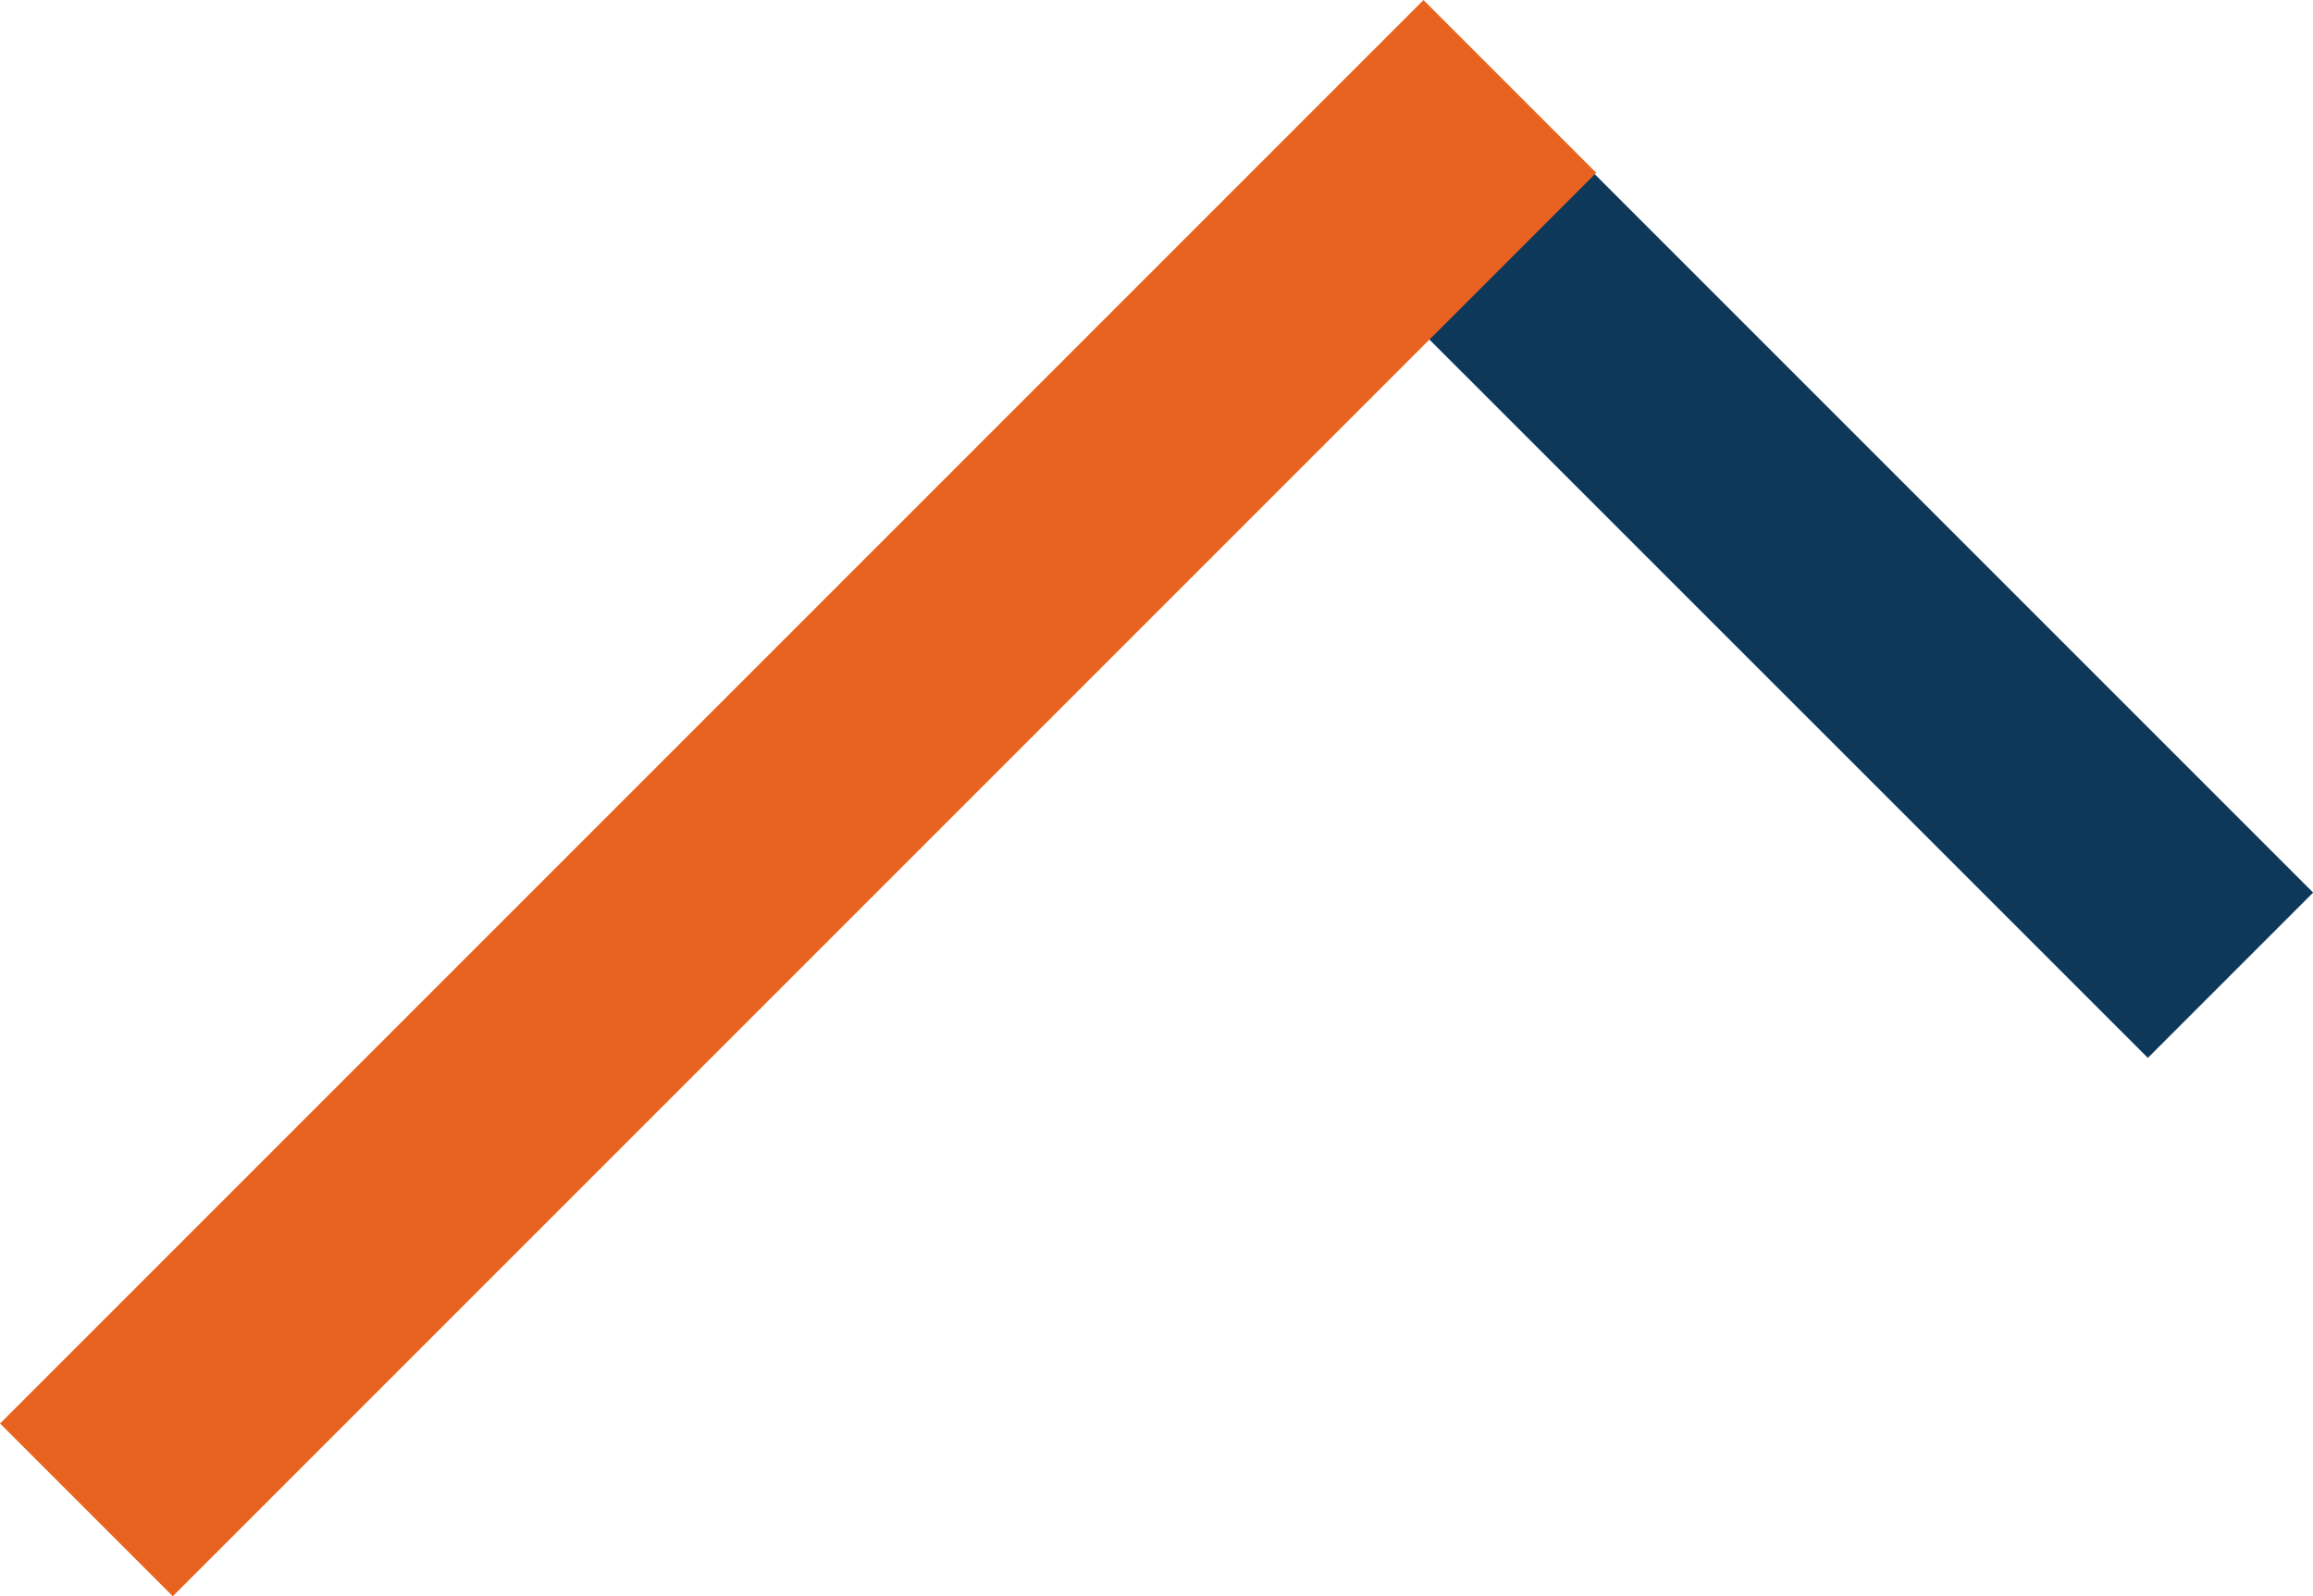
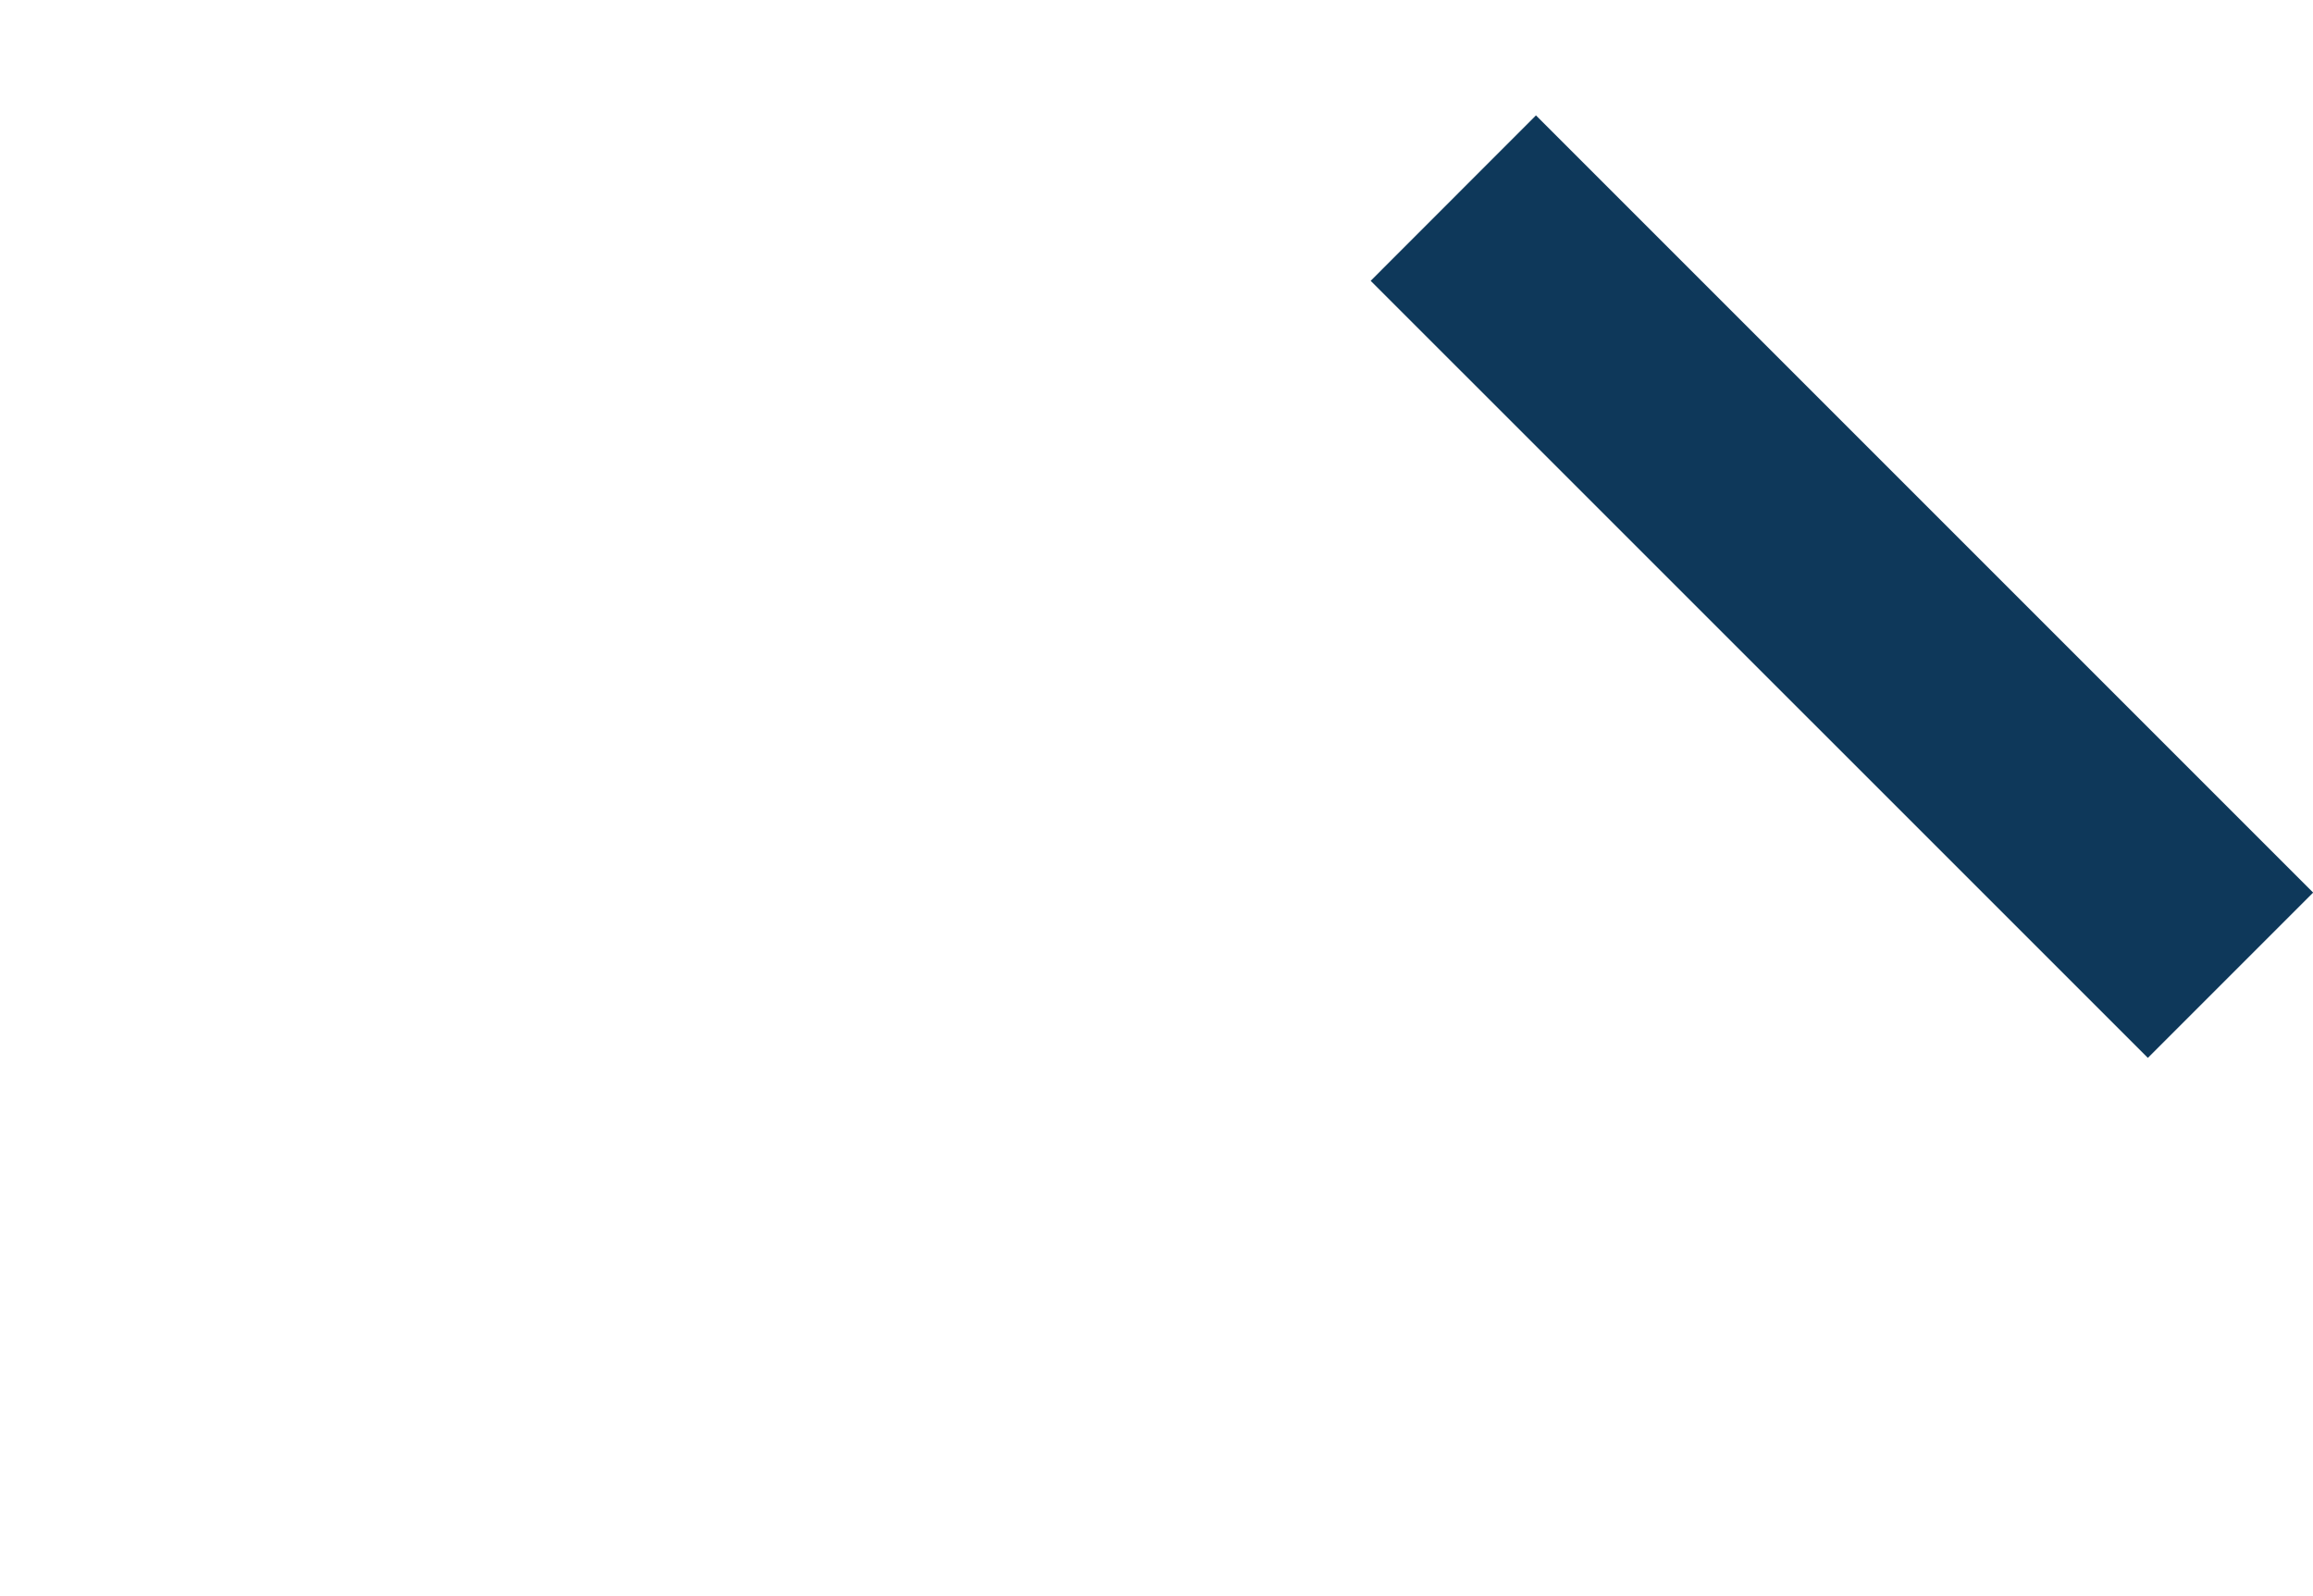
<svg xmlns="http://www.w3.org/2000/svg" width="16.836" height="11.619">
-   <path fill="#0e385a" d="M9.977 2.044L11.18.84l5.657 5.657L15.634 7.7z" />
-   <path d="M.629 10.99L10.99.629" fill="none" stroke="#e96320" stroke-width="1.778" stroke-miterlimit="22.926" />
+   <path fill="#0e385a" d="M9.977 2.044L11.18.84l5.657 5.657L15.634 7.7" />
</svg>